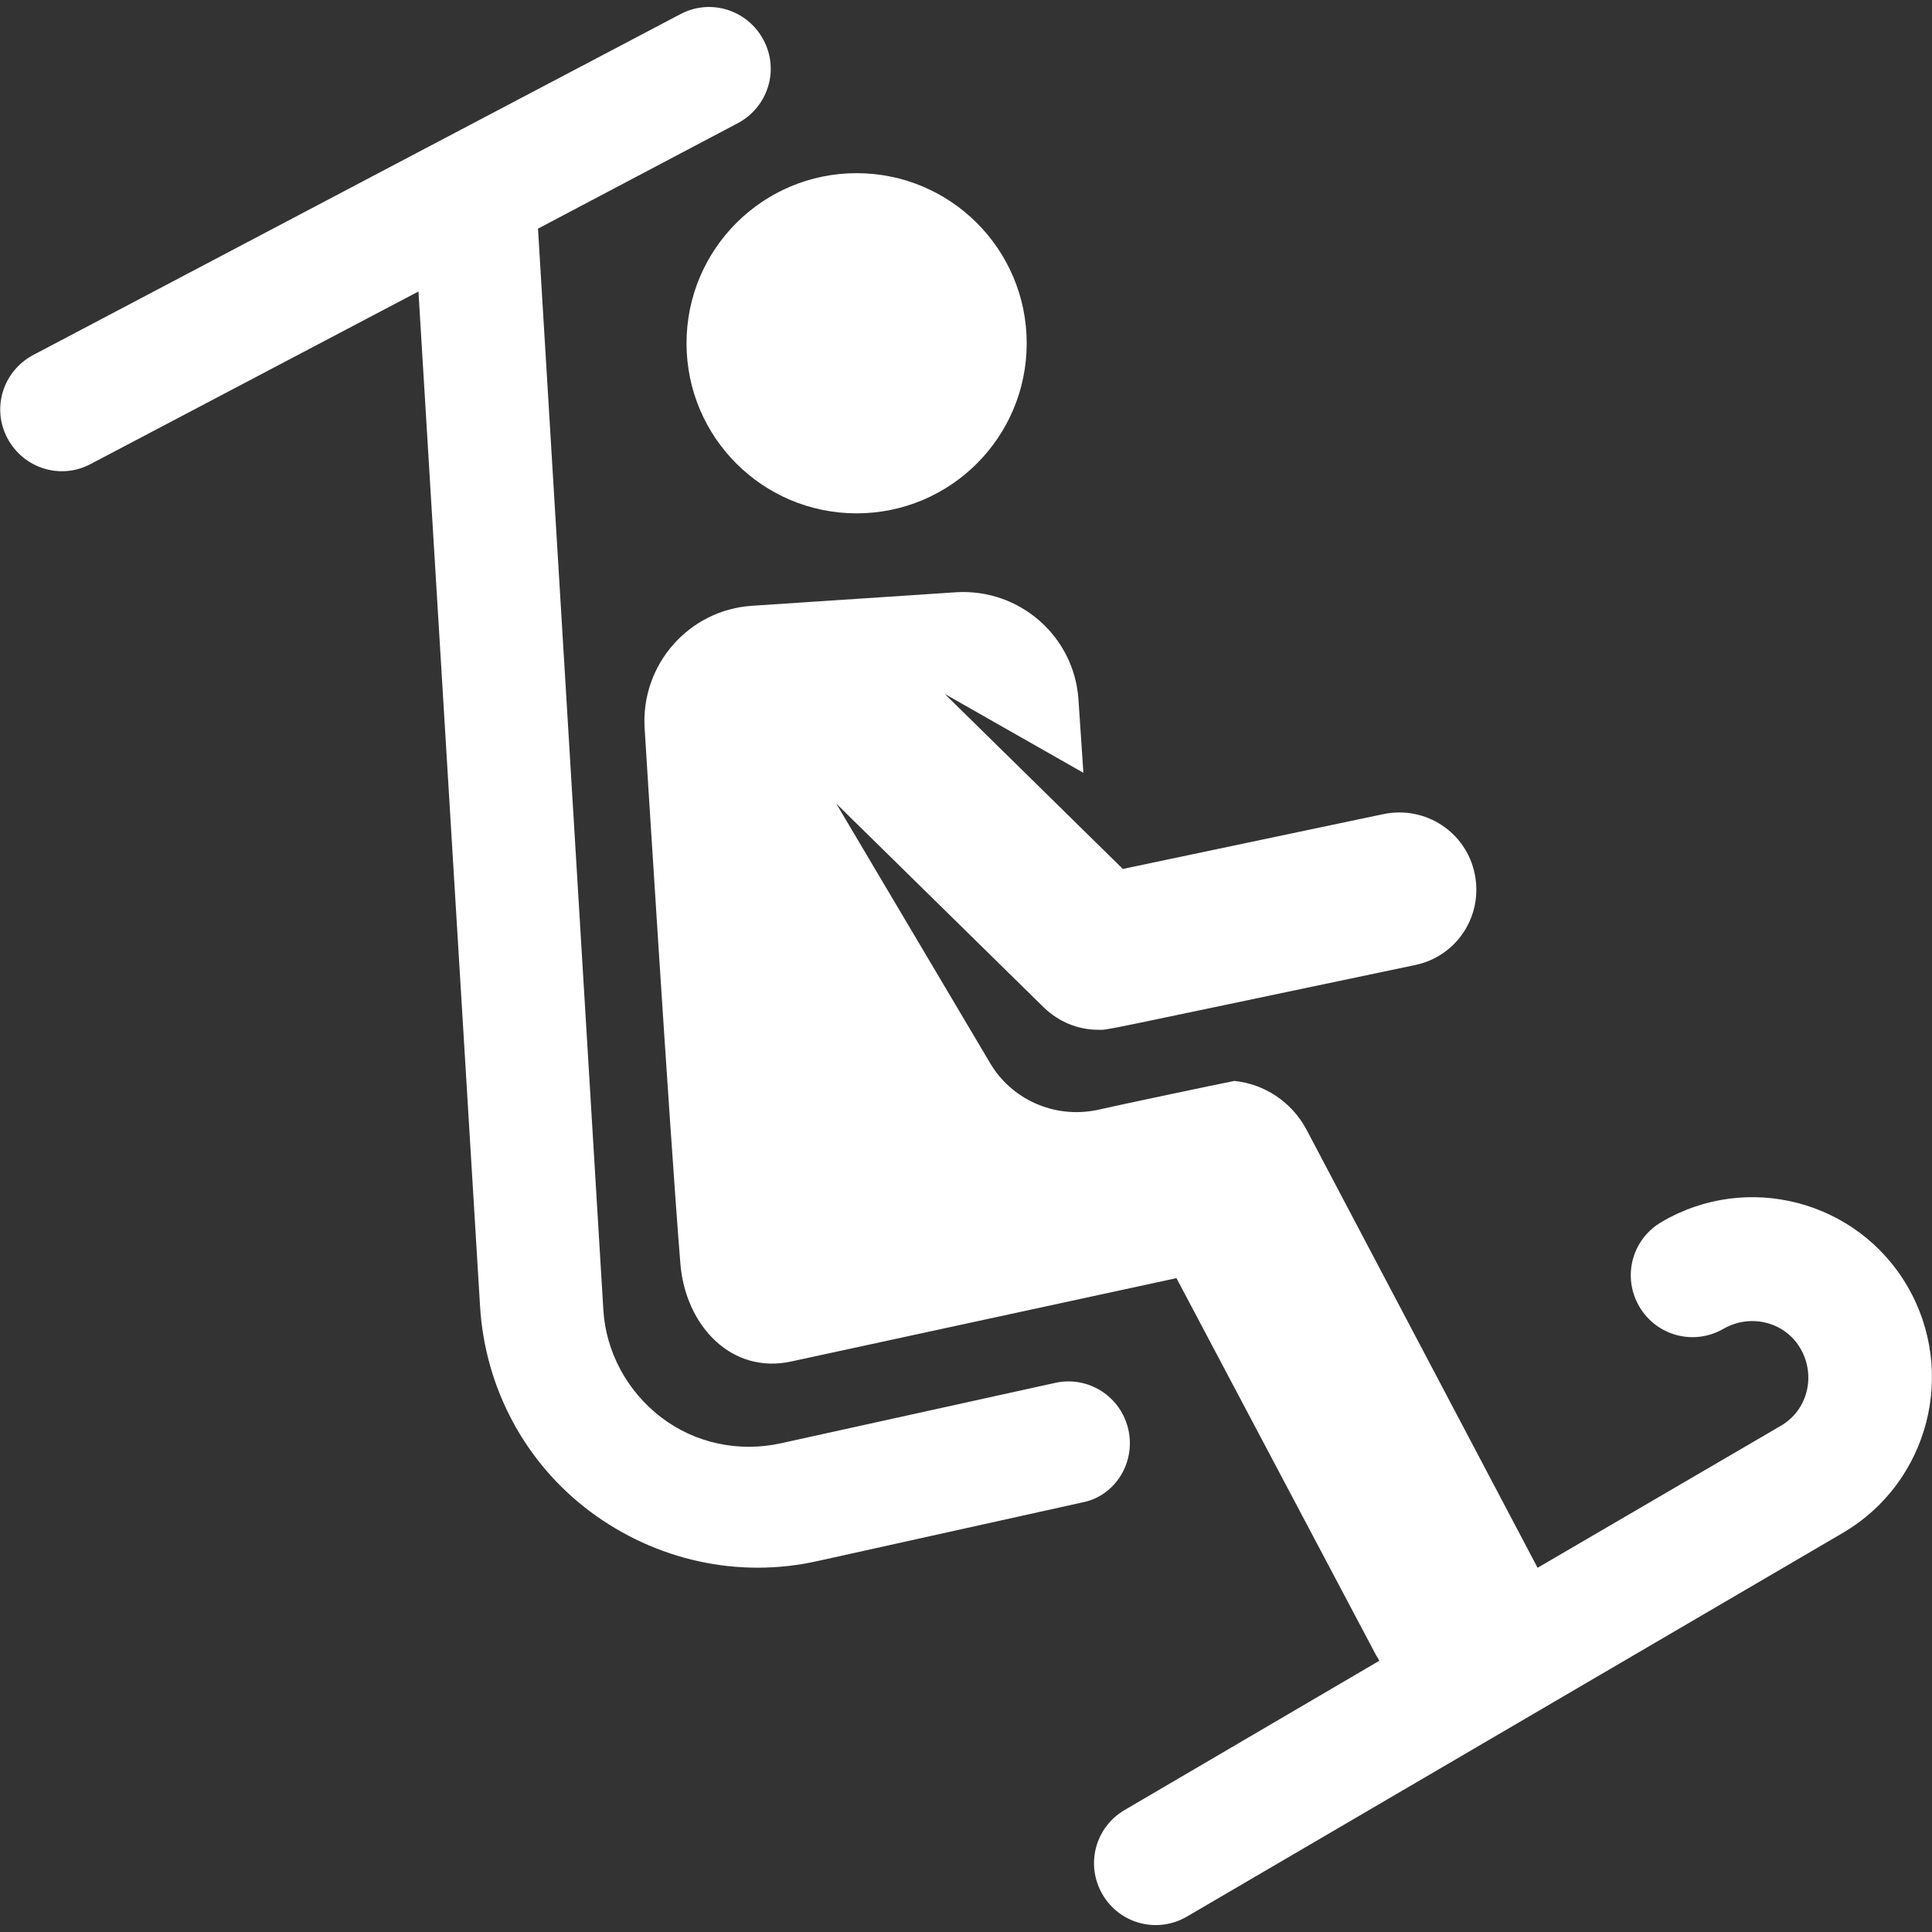
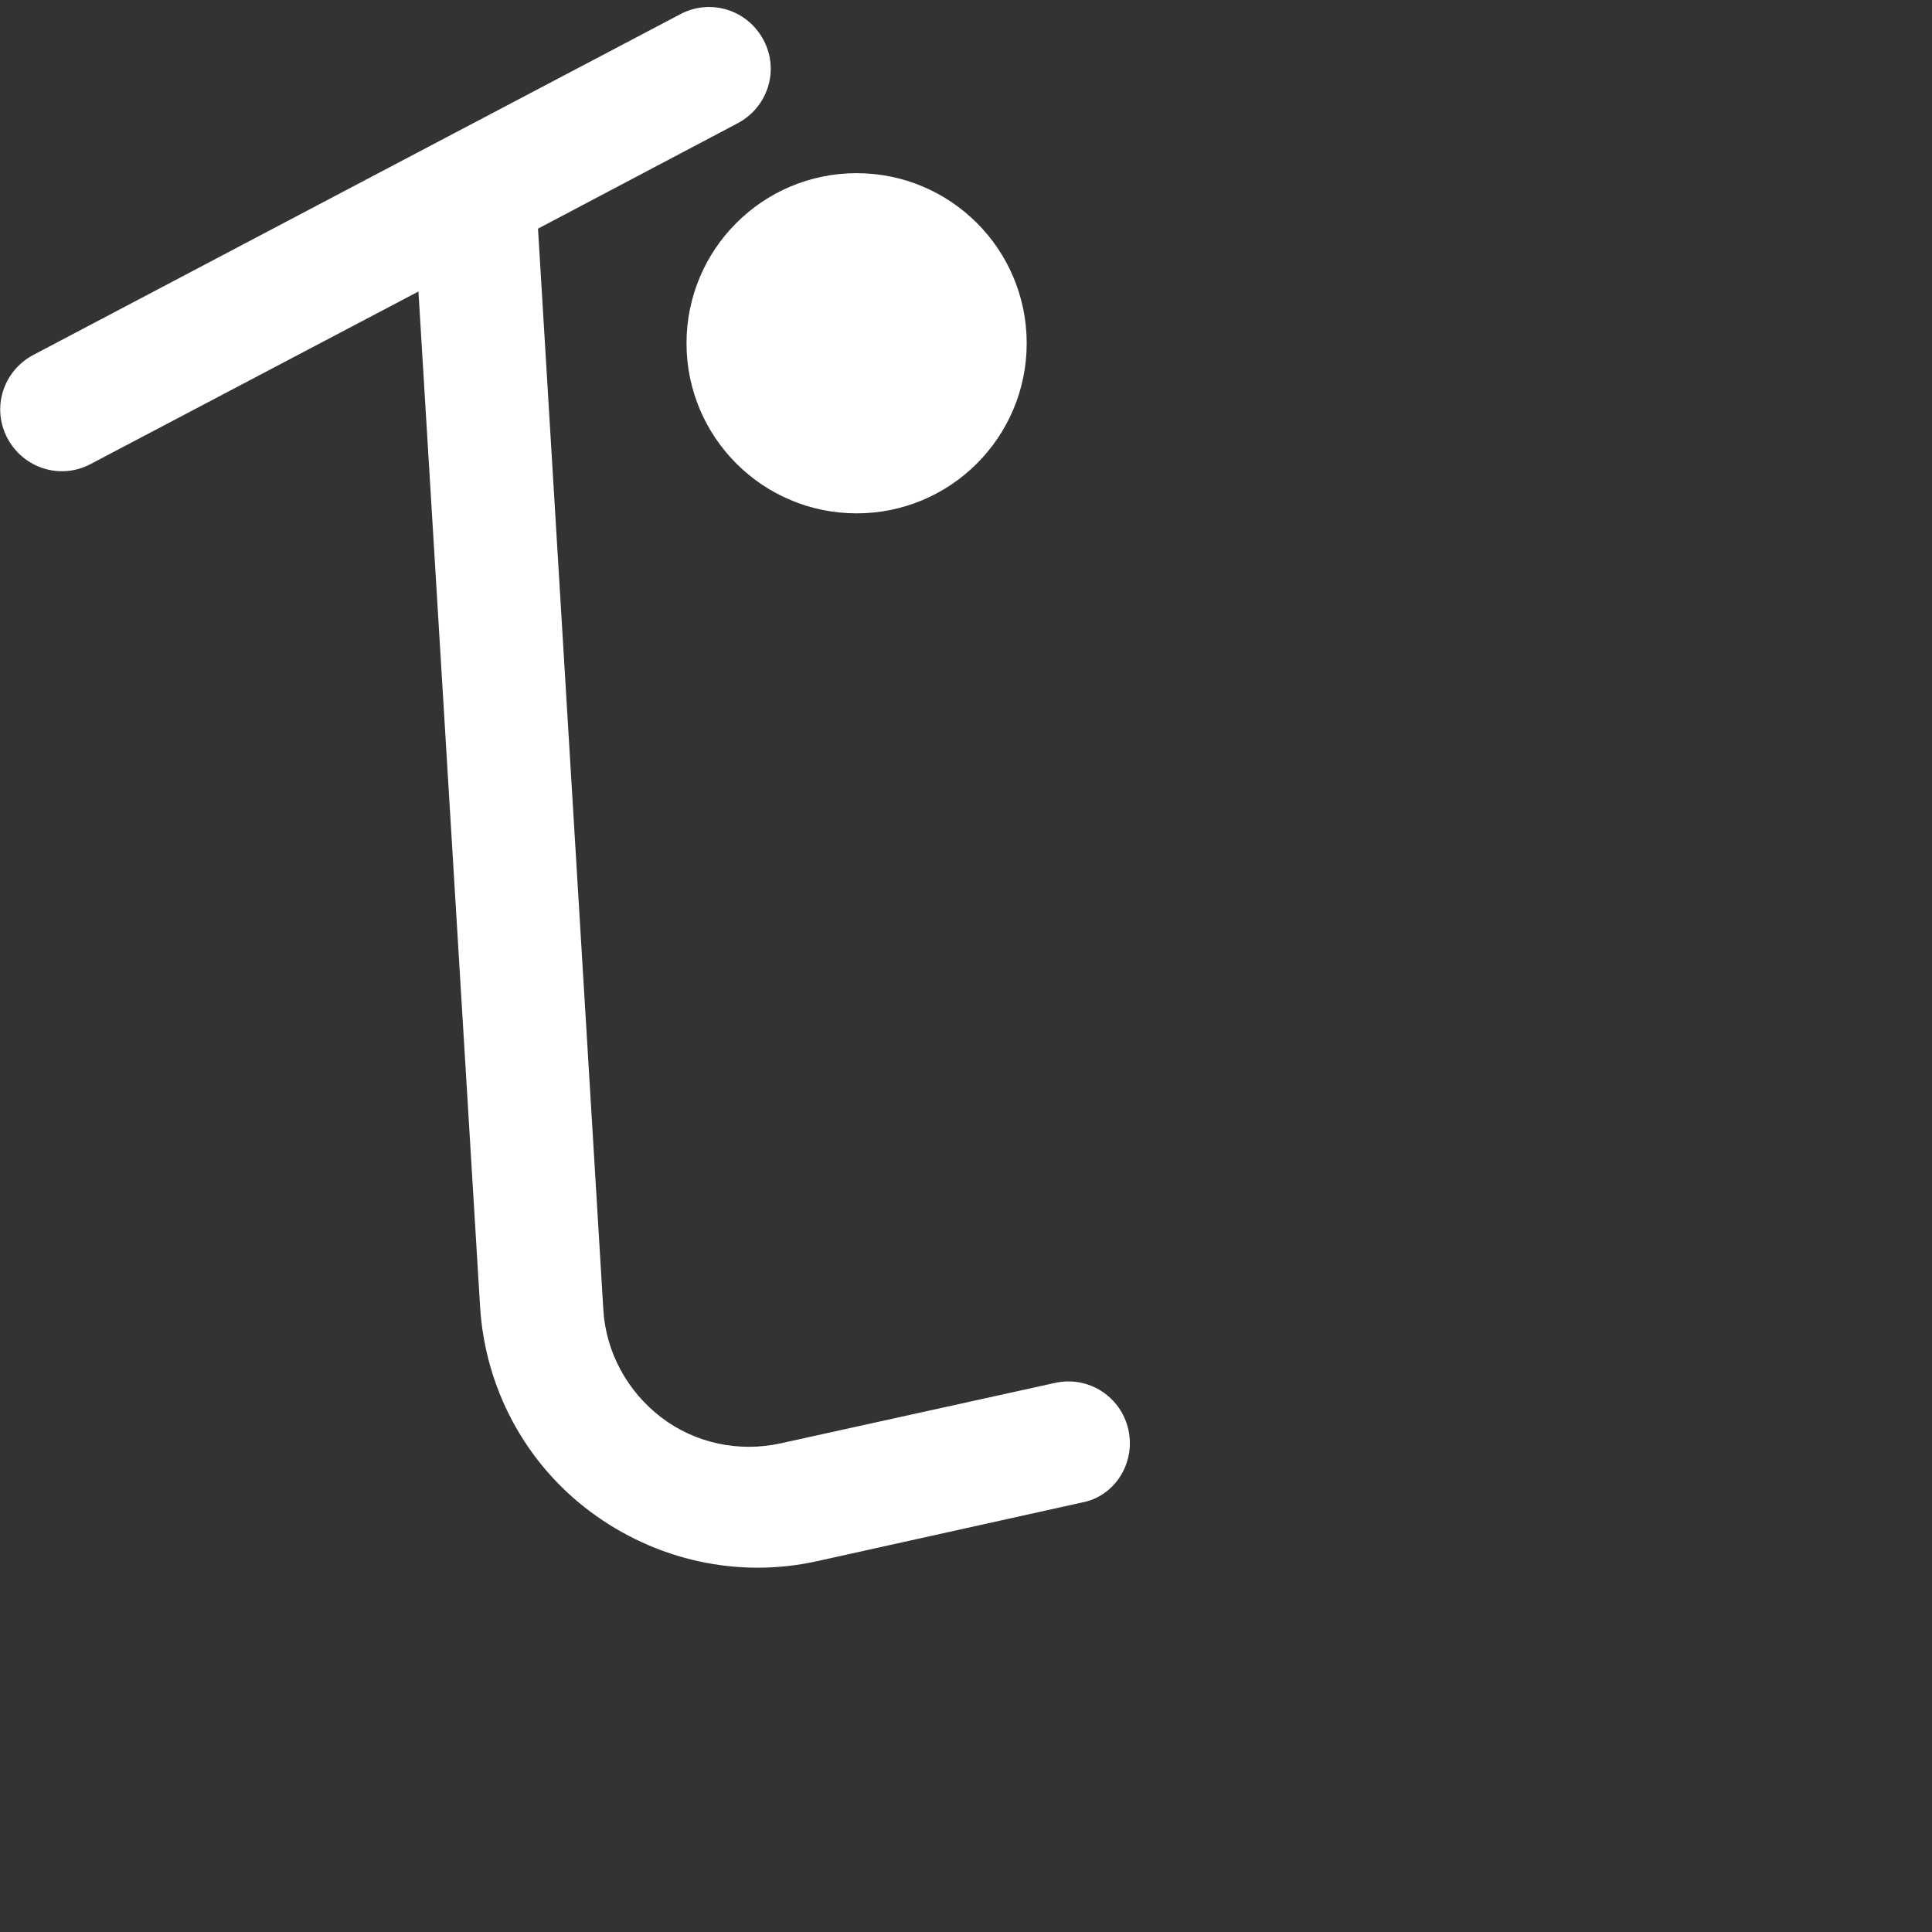
<svg xmlns="http://www.w3.org/2000/svg" version="1.1" id="Vrstva_1" x="0px" y="0px" viewBox="0 0 313.5 313.5" style="enable-background:new 0 0 313.5 313.5;" xml:space="preserve">
  <rect x="0" y="0" width="313.5" height="313.5" fill="#333333" stroke="none" />
  <style type="text/css">
	.st0{fill:#FFFFFF;}
</style>
  <g>
    <g>
      <circle class="st0" cx="139" cy="55.7" r="27.6" />
-       <path class="st0" d="M309.5,208.7c-8.1-13.9-26-18.6-39.9-10.4c-4.8,2.8-6.4,8.9-3.6,13.7c2.8,4.8,8.9,6.4,13.7,3.6    c4.4-2.5,10-1.1,12.5,3.3c2.5,4.4,1.1,10-3.3,12.5l-39.4,23L212,183.3c-2.4-4.5-6.8-7.4-11.7-7.9c-2.1,0.4-19.2,4-22.2,4.7    c-7.1,1.5-14.1-1.8-17.5-7.7l-24.9-42l33.7,33.1c2.4,2.3,5.5,3.6,8.8,3.6c1.8,0-2,0.7,51.4-10.5c6.8-1.4,11.1-8,9.7-14.8    c-1.4-6.8-8-11.1-14.8-9.7l-42.3,8.9l-28.9-28.4l22.5,12.8l-0.8-11.9c-0.7-10.3-9.6-18-19.8-17.4l-33.2,2.2    c-10.3,0.7-18,9.6-17.4,19.8c0,0,4,64.6,5.8,86.9c0.8,10.1,8.3,18.1,18.1,15.9l62.4-13.5l32.4,61.2c0.2,0.3,0.4,0.6,0.5,0.9    l-41.3,24.2c-4.8,2.8-6.4,8.9-3.6,13.7c2.8,4.8,8.9,6.4,13.7,3.6l106.5-62.3C313,240.5,317.6,222.6,309.5,208.7L309.5,208.7z" />
      <path class="st0" d="M183.1,232c-1.2-5.4-6.5-8.8-11.9-7.6l-44.5,9.8c-6.8,1.5-13.9,0-19.4-4.2c-5.5-4.2-9-10.6-9.4-17.5    L87.3,37.1l32.4-17.1c4.9-2.6,6.8-8.6,4.2-13.5c-2.6-4.9-8.6-6.8-13.5-4.2c-4.4,2.3-100.1,52.7-105,55.3    c-4.9,2.6-6.8,8.6-4.2,13.5c2.6,4.9,8.6,6.8,13.5,4.2l53.2-28l10,164.7c0.8,13.2,7.3,25.4,17.9,33.3s24,10.9,36.9,8l42.9-9.5    C180.9,242.8,184.3,237.4,183.1,232L183.1,232z" />
    </g>
  </g>
</svg>